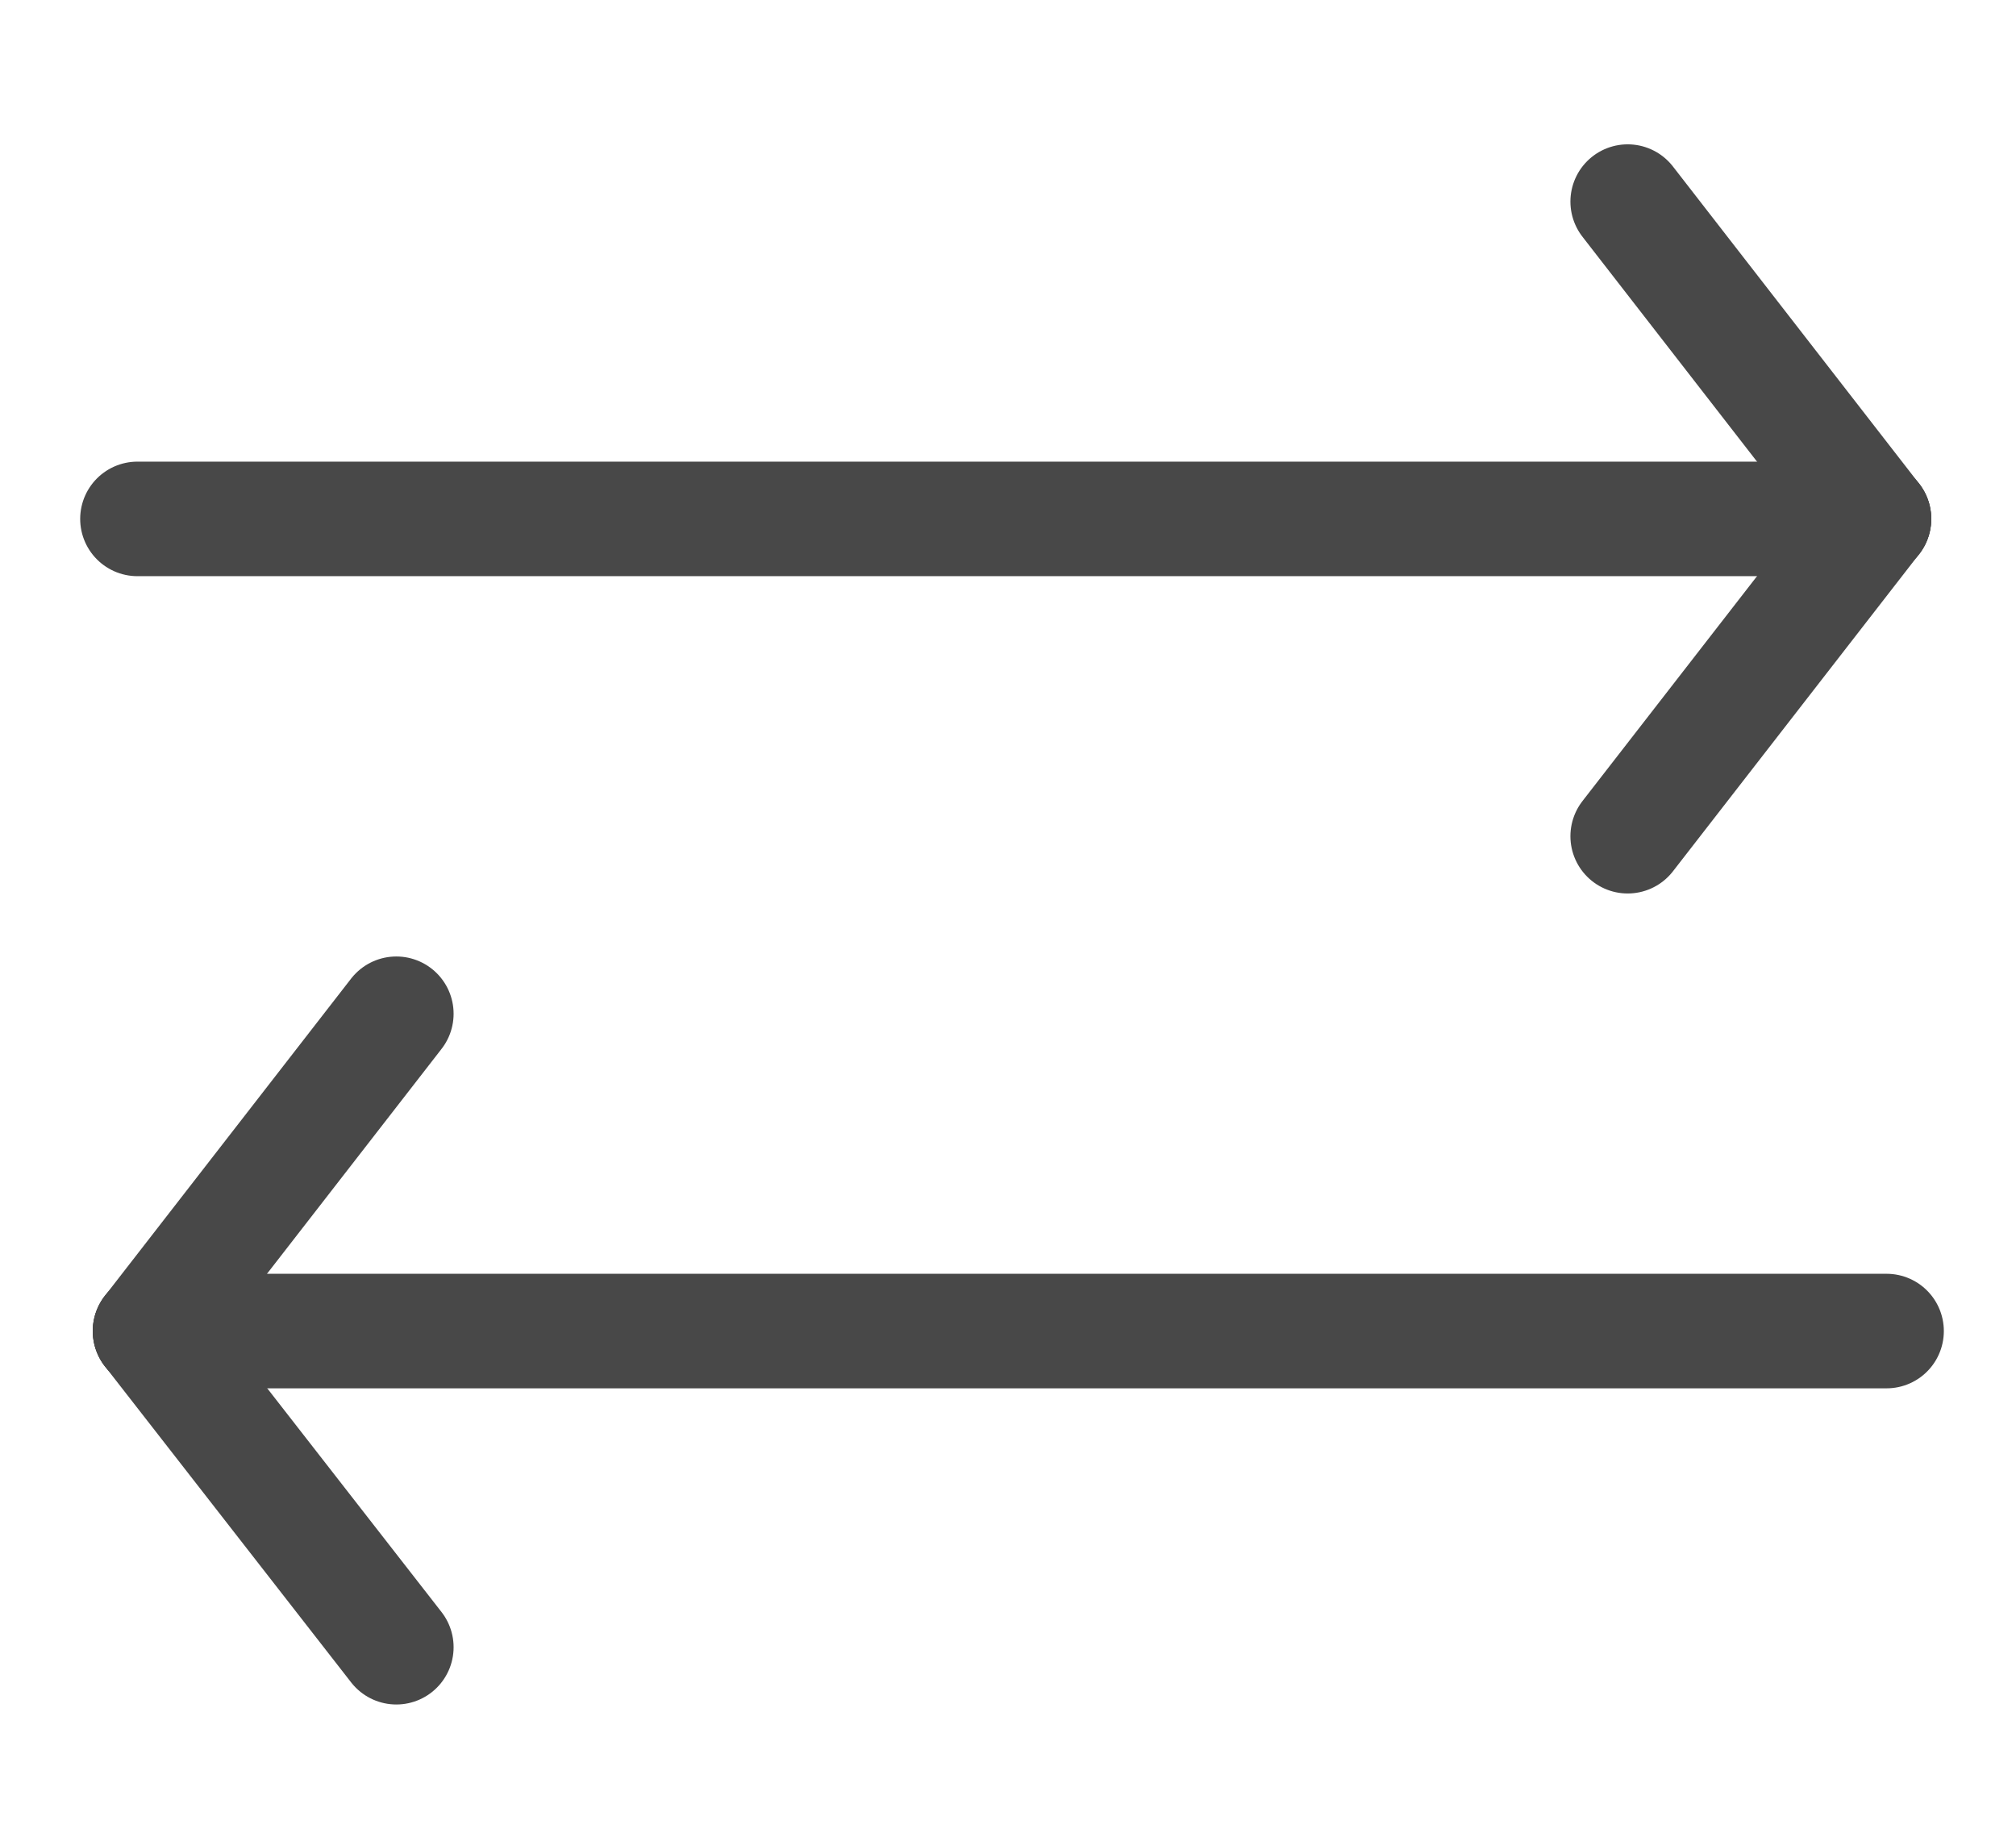
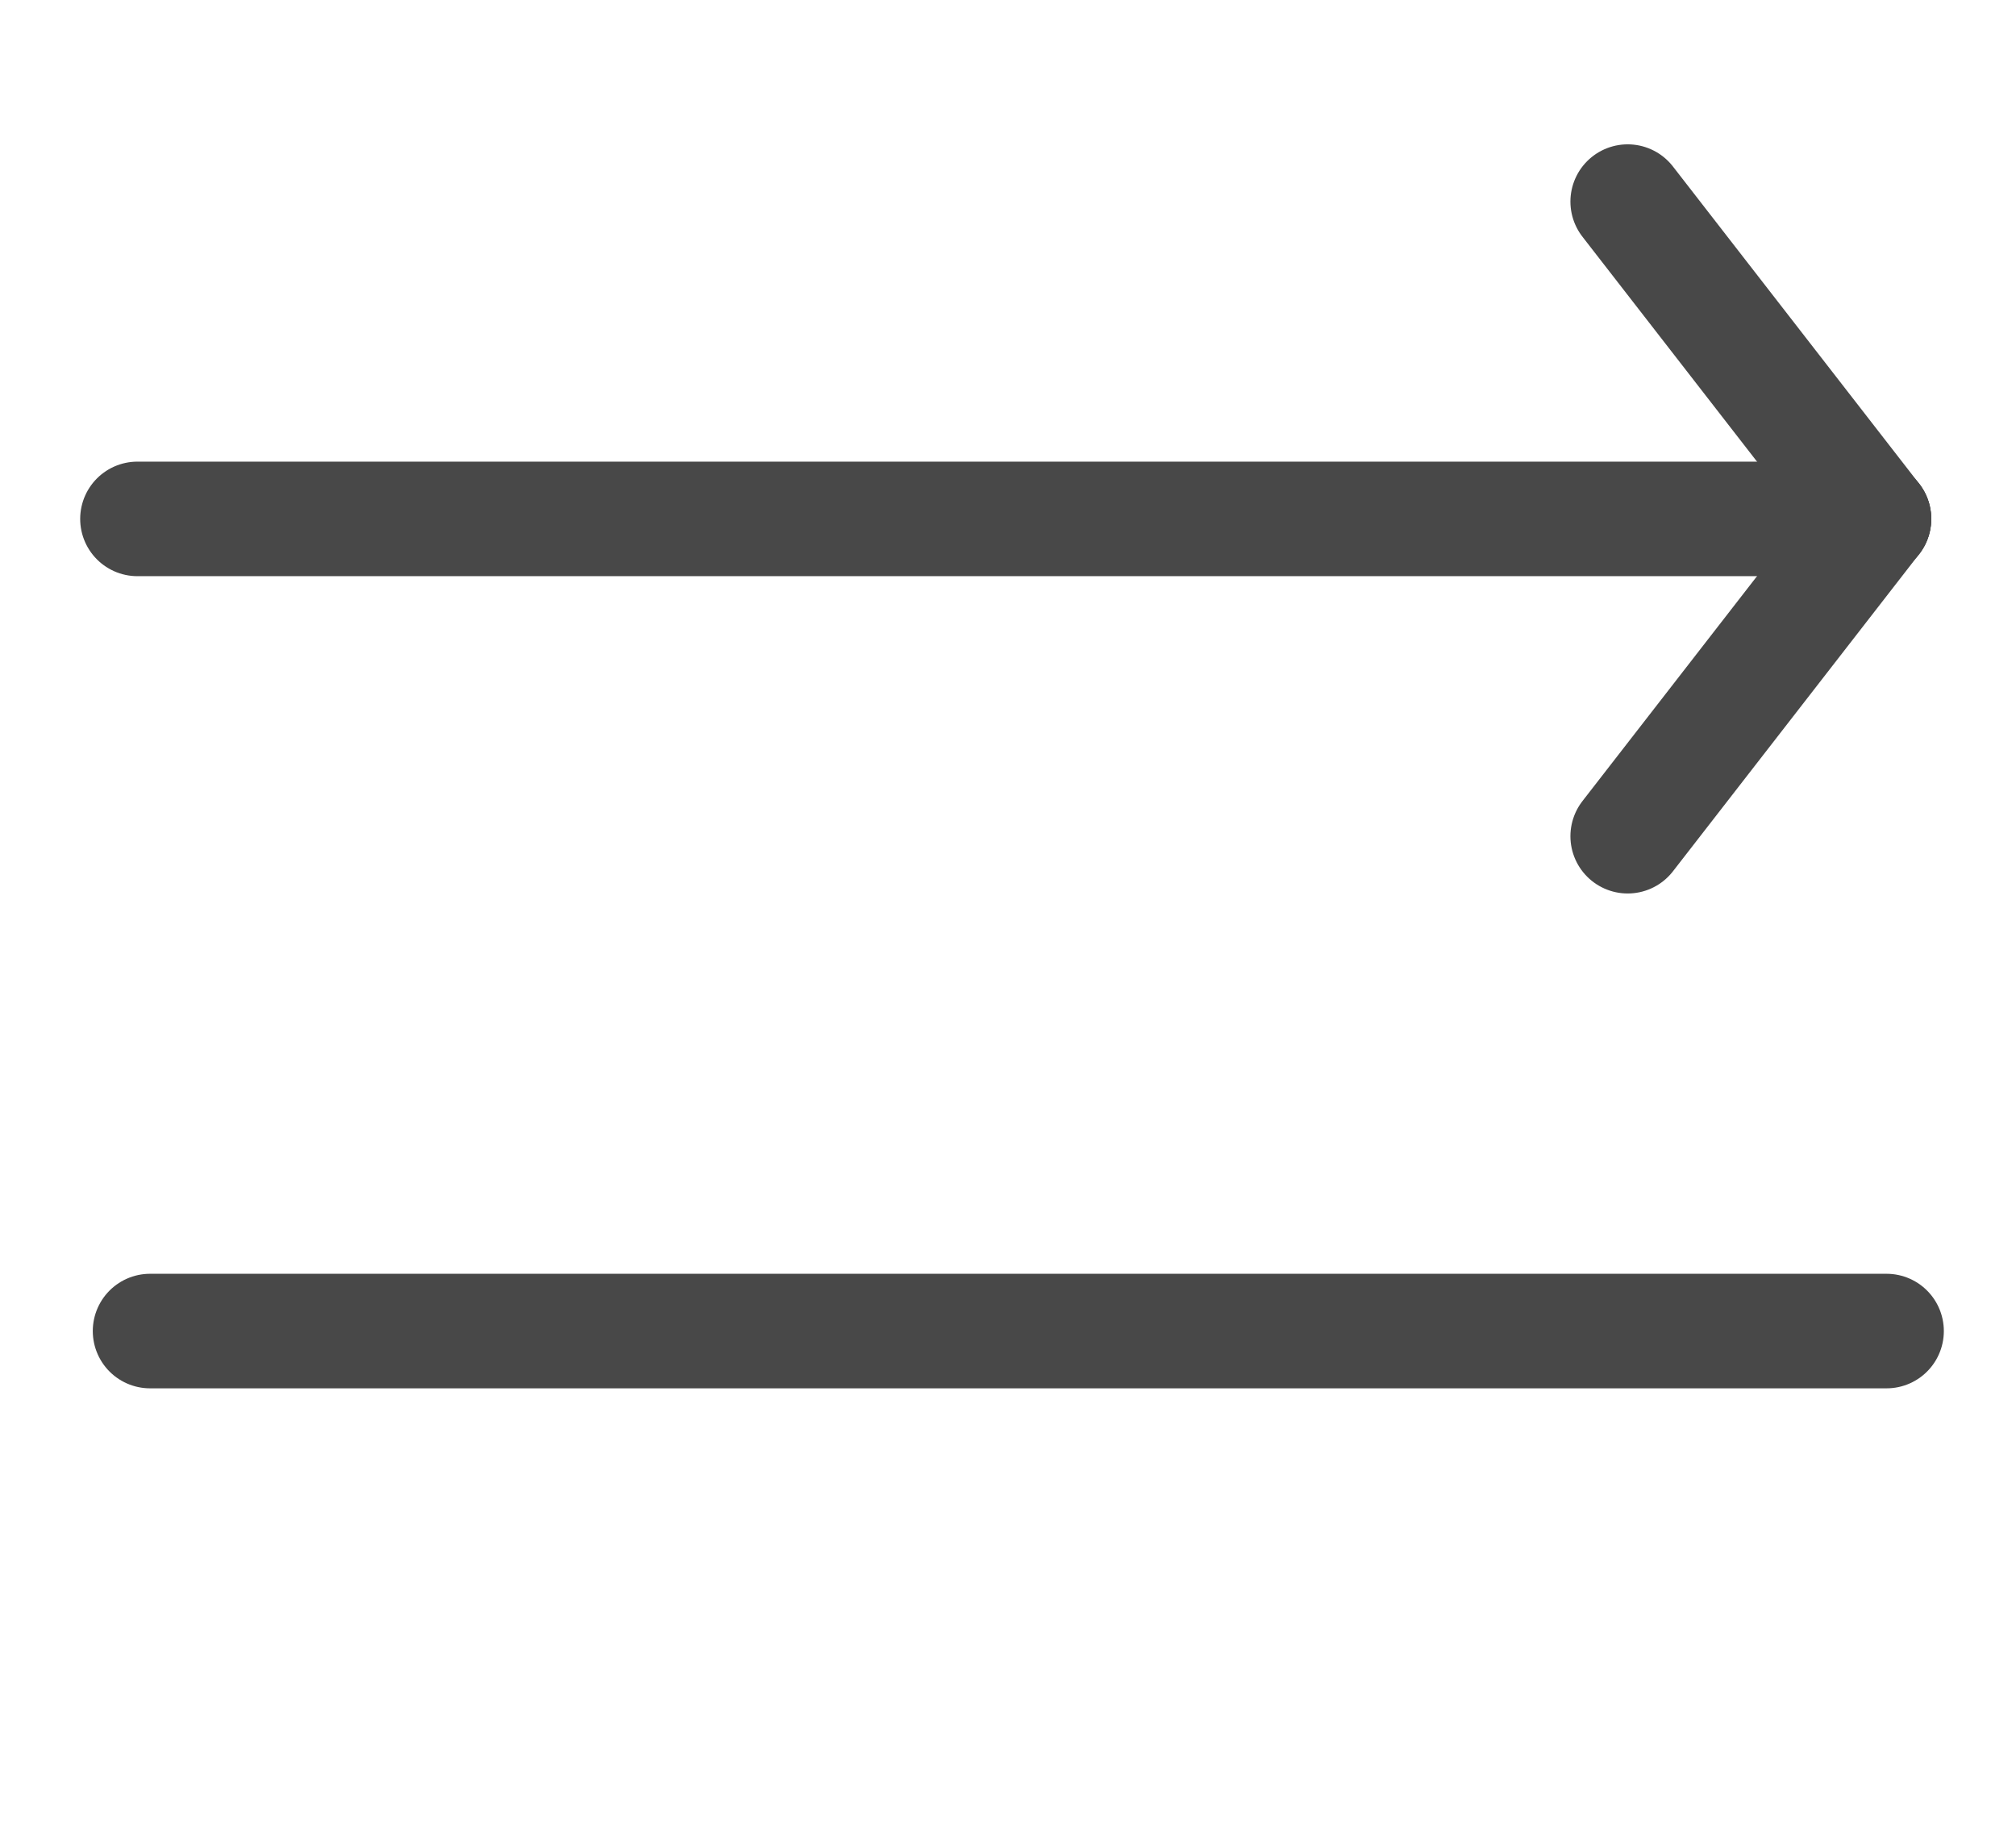
<svg xmlns="http://www.w3.org/2000/svg" id="_レイヤー_1" data-name="レイヤー 1" version="1.1" viewBox="0 0 176 160">
  <defs>
    <style>
      .cls-1 {
        stroke-miterlimit: 10;
      }

      .cls-1, .cls-2 {
        fill: #484848;
        stroke: #484848;
        stroke-linecap: round;
        stroke-width: 10px;
      }

      .cls-2 {
        stroke-linejoin: round;
      }
    </style>
  </defs>
  <g>
    <line class="cls-1" x1="164.7" y1="116.2" x2="13.1" y2="116.2" />
-     <line class="cls-1" x1="34.6" y1="143.8" x2="13.1" y2="116.2" />
-     <line class="cls-1" x1="34.6" y1="88.5" x2="13.1" y2="116.2" />
  </g>
  <g>
    <line class="cls-1" x1="12" y1="45.3" x2="163.6" y2="45.3" />
    <line class="cls-1" x1="142.1" y1="73" x2="163.6" y2="45.3" />
    <line class="cls-2" x1="142.1" y1="17.6" x2="163.6" y2="45.3" />
  </g>
</svg>